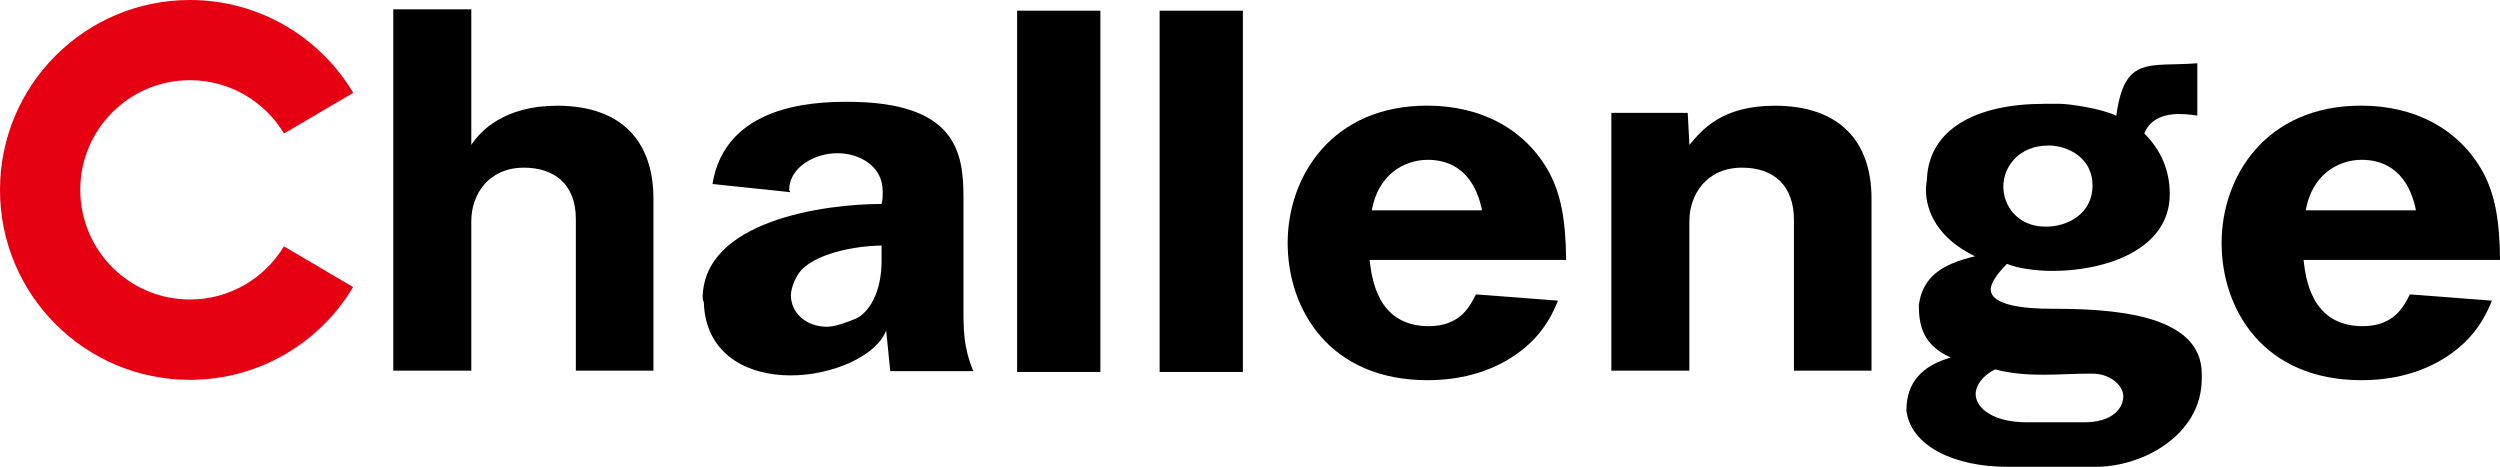
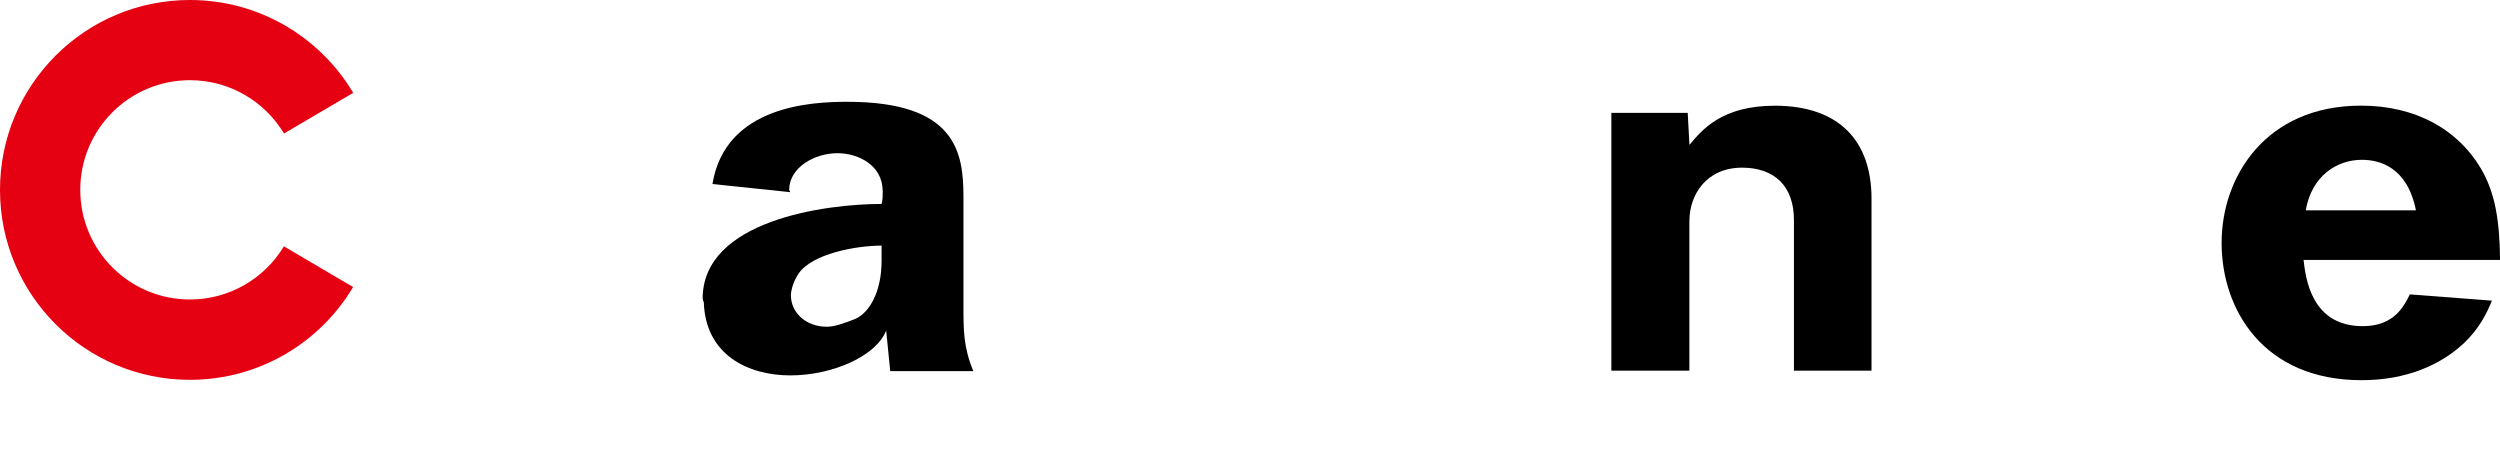
<svg xmlns="http://www.w3.org/2000/svg" id="_レイヤー_2" data-name="レイヤー 2" viewBox="0 0 343.84 64.19">
  <defs>
    <style>
      .cls-1 {
        fill: #e50012;
      }
    </style>
  </defs>
  <g id="_レイヤー_1-2" data-name="レイヤー 1">
    <g>
      <path class="cls-1" d="m48.56,39.49c-4.56,7.64-12.9,12.75-22.44,12.75C11.69,52.24,0,40.55,0,26.12S11.69,0,26.12,0c9.55,0,17.9,5.12,22.46,12.77l-9.52,5.59c-2.64-4.39-7.44-7.33-12.94-7.33-8.33,0-15.08,6.75-15.08,15.08s6.75,15.08,15.08,15.08c5.49,0,10.29-2.93,12.93-7.31l9.51,5.6Z" />
      <g>
-         <path d="m151.34,1.47v49.69h-11.45V1.47h11.45Z" />
-         <path d="m170.94,1.47v49.69h-11.45V1.47h11.45Z" />
        <path d="m109.82,37.65c1.84-2.75,7.91-3.87,11.43-3.87v2.08c0,4.31-1.68,7.07-3.52,7.96-1.44.59-2.96,1.12-4,1.12-2.88,0-4.95-1.94-4.95-4.31,0-.89.48-2.16,1.04-2.98Zm11.59-11.38c0,.52,0,1.26-.16,1.78-7.67,0-24.61,2.23-24.61,13.02,0,.08.08.37.16.52.24,7.22,6.07,10.04,11.9,10.04s11.83-2.68,13.18-6.17l.56,5.58h11.43c-1.36-3.27-1.36-5.58-1.36-8.93v-15.02c0-6.17-1.04-13.09-15.98-13.09-4.87,0-16.78.52-18.54,11.31l10.71,1.12-.16-.3c0-3.12,3.52-5.06,6.63-5.06,2.95,0,6.23,1.71,6.23,5.21Z" />
-         <path d="m281.7,20.01c2.75,0,6.1,1.71,6.1,5.51s-3.35,5.73-6.62,5.65c-3.72-.07-5.65-2.9-5.65-5.5,0-2.75,2.16-5.65,6.17-5.65Zm20.53-11.31c-6.69.52-10.04-1.12-11.16,7.22-2.16-1.04-6.62-1.64-7.74-1.64h-2.16c-9.45,0-15.77,3.5-16.14,10.19,0,.37-.15,1.04-.15,1.56,0,3.05,1.64,6.77,6.77,9.22-4.46,1.04-7.21,2.75-7.74,6.7,0,2.75.52,5.5,4.39,7.22-3.87,1.12-6.1,3.34-6.1,7.29.6,4.91,6.62,7.74,13.84,7.74h12.27c6.32,0,14.51-4.32,14.51-12.13v-.67c0-8.41-12.87-8.93-20.61-8.93-3.72,0-8.41-.44-8.41-2.68,0-.82.82-2.08,2.23-3.5,1.41.6,3.87.97,6.32.97,6.92,0,16.07-2.75,16.07-10.57,0-3.34-1.26-6.1-3.5-8.33.82-2.16,3.05-2.68,4.69-2.68,1.41,0,2.6.22,2.6.22v-7.22Zm-30.5,45.45c0-1.12.97-2.53,2.68-3.35,2.16.6,4.54.74,6.62.74s4.24-.15,6.17-.15h.59c2.46,0,4.24,1.64,4.24,3.12,0,1.64-1.49,3.57-5.36,3.57h-7.88c-4.69,0-7.07-1.94-7.07-3.94Z" />
        <path d="m342.73,41.35c-.68,1.68-1.74,3.88-3.92,5.91-3.18,2.94-7.85,5.03-14.02,5.03-13.48,0-19.24-9.71-19.24-18.88s6.11-18.88,19.18-18.88c7.37,0,13.48,3.18,16.78,9.17,1.56,2.94,2.28,6.29,2.34,12.05h-27.03c.3,2.46,1.02,9.11,8.15,9.11,4.37,0,5.69-2.82,6.47-4.37l11.29.86Zm-10.45-12.42c-1.2-5.99-5.03-6.95-7.43-6.95-3.42,0-6.89,2.16-7.73,6.95h15.16Z" />
-         <path d="m214.28,41.35c-.68,1.68-1.74,3.88-3.92,5.91-3.18,2.94-7.85,5.03-14.02,5.03-13.48,0-19.24-9.71-19.24-18.88s6.11-18.88,19.18-18.88c7.37,0,13.48,3.18,16.78,9.17,1.56,2.94,2.28,6.29,2.34,12.05h-27.03c.3,2.46,1.02,9.11,8.15,9.11,4.37,0,5.69-2.82,6.47-4.37l11.29.86Zm-10.45-12.42c-1.2-5.99-5.03-6.95-7.43-6.95-3.42,0-6.89,2.16-7.73,6.95h15.16Z" />
-         <path d="m64.82,1.28v18.65c1.2-1.86,4.49-5.39,11.81-5.39,8.93,0,13.24,4.98,13.24,12.77v23.67h-10.67v-20.85c0-5.04-3.24-7.07-7.13-7.07-4.85,0-7.25,3.65-7.25,7.37v20.55h-10.73V1.28h10.73Z" />
        <path d="m232.12,15.52l.24,4.41c1.74-2.1,4.49-5.39,11.74-5.39,8.93,0,13.3,4.92,13.3,12.77v23.67h-10.67v-20.73c0-4.61-2.64-7.19-7.13-7.19-4.91,0-7.25,3.71-7.25,7.37v20.55h-10.73V15.52h10.49Z" />
      </g>
    </g>
  </g>
</svg>